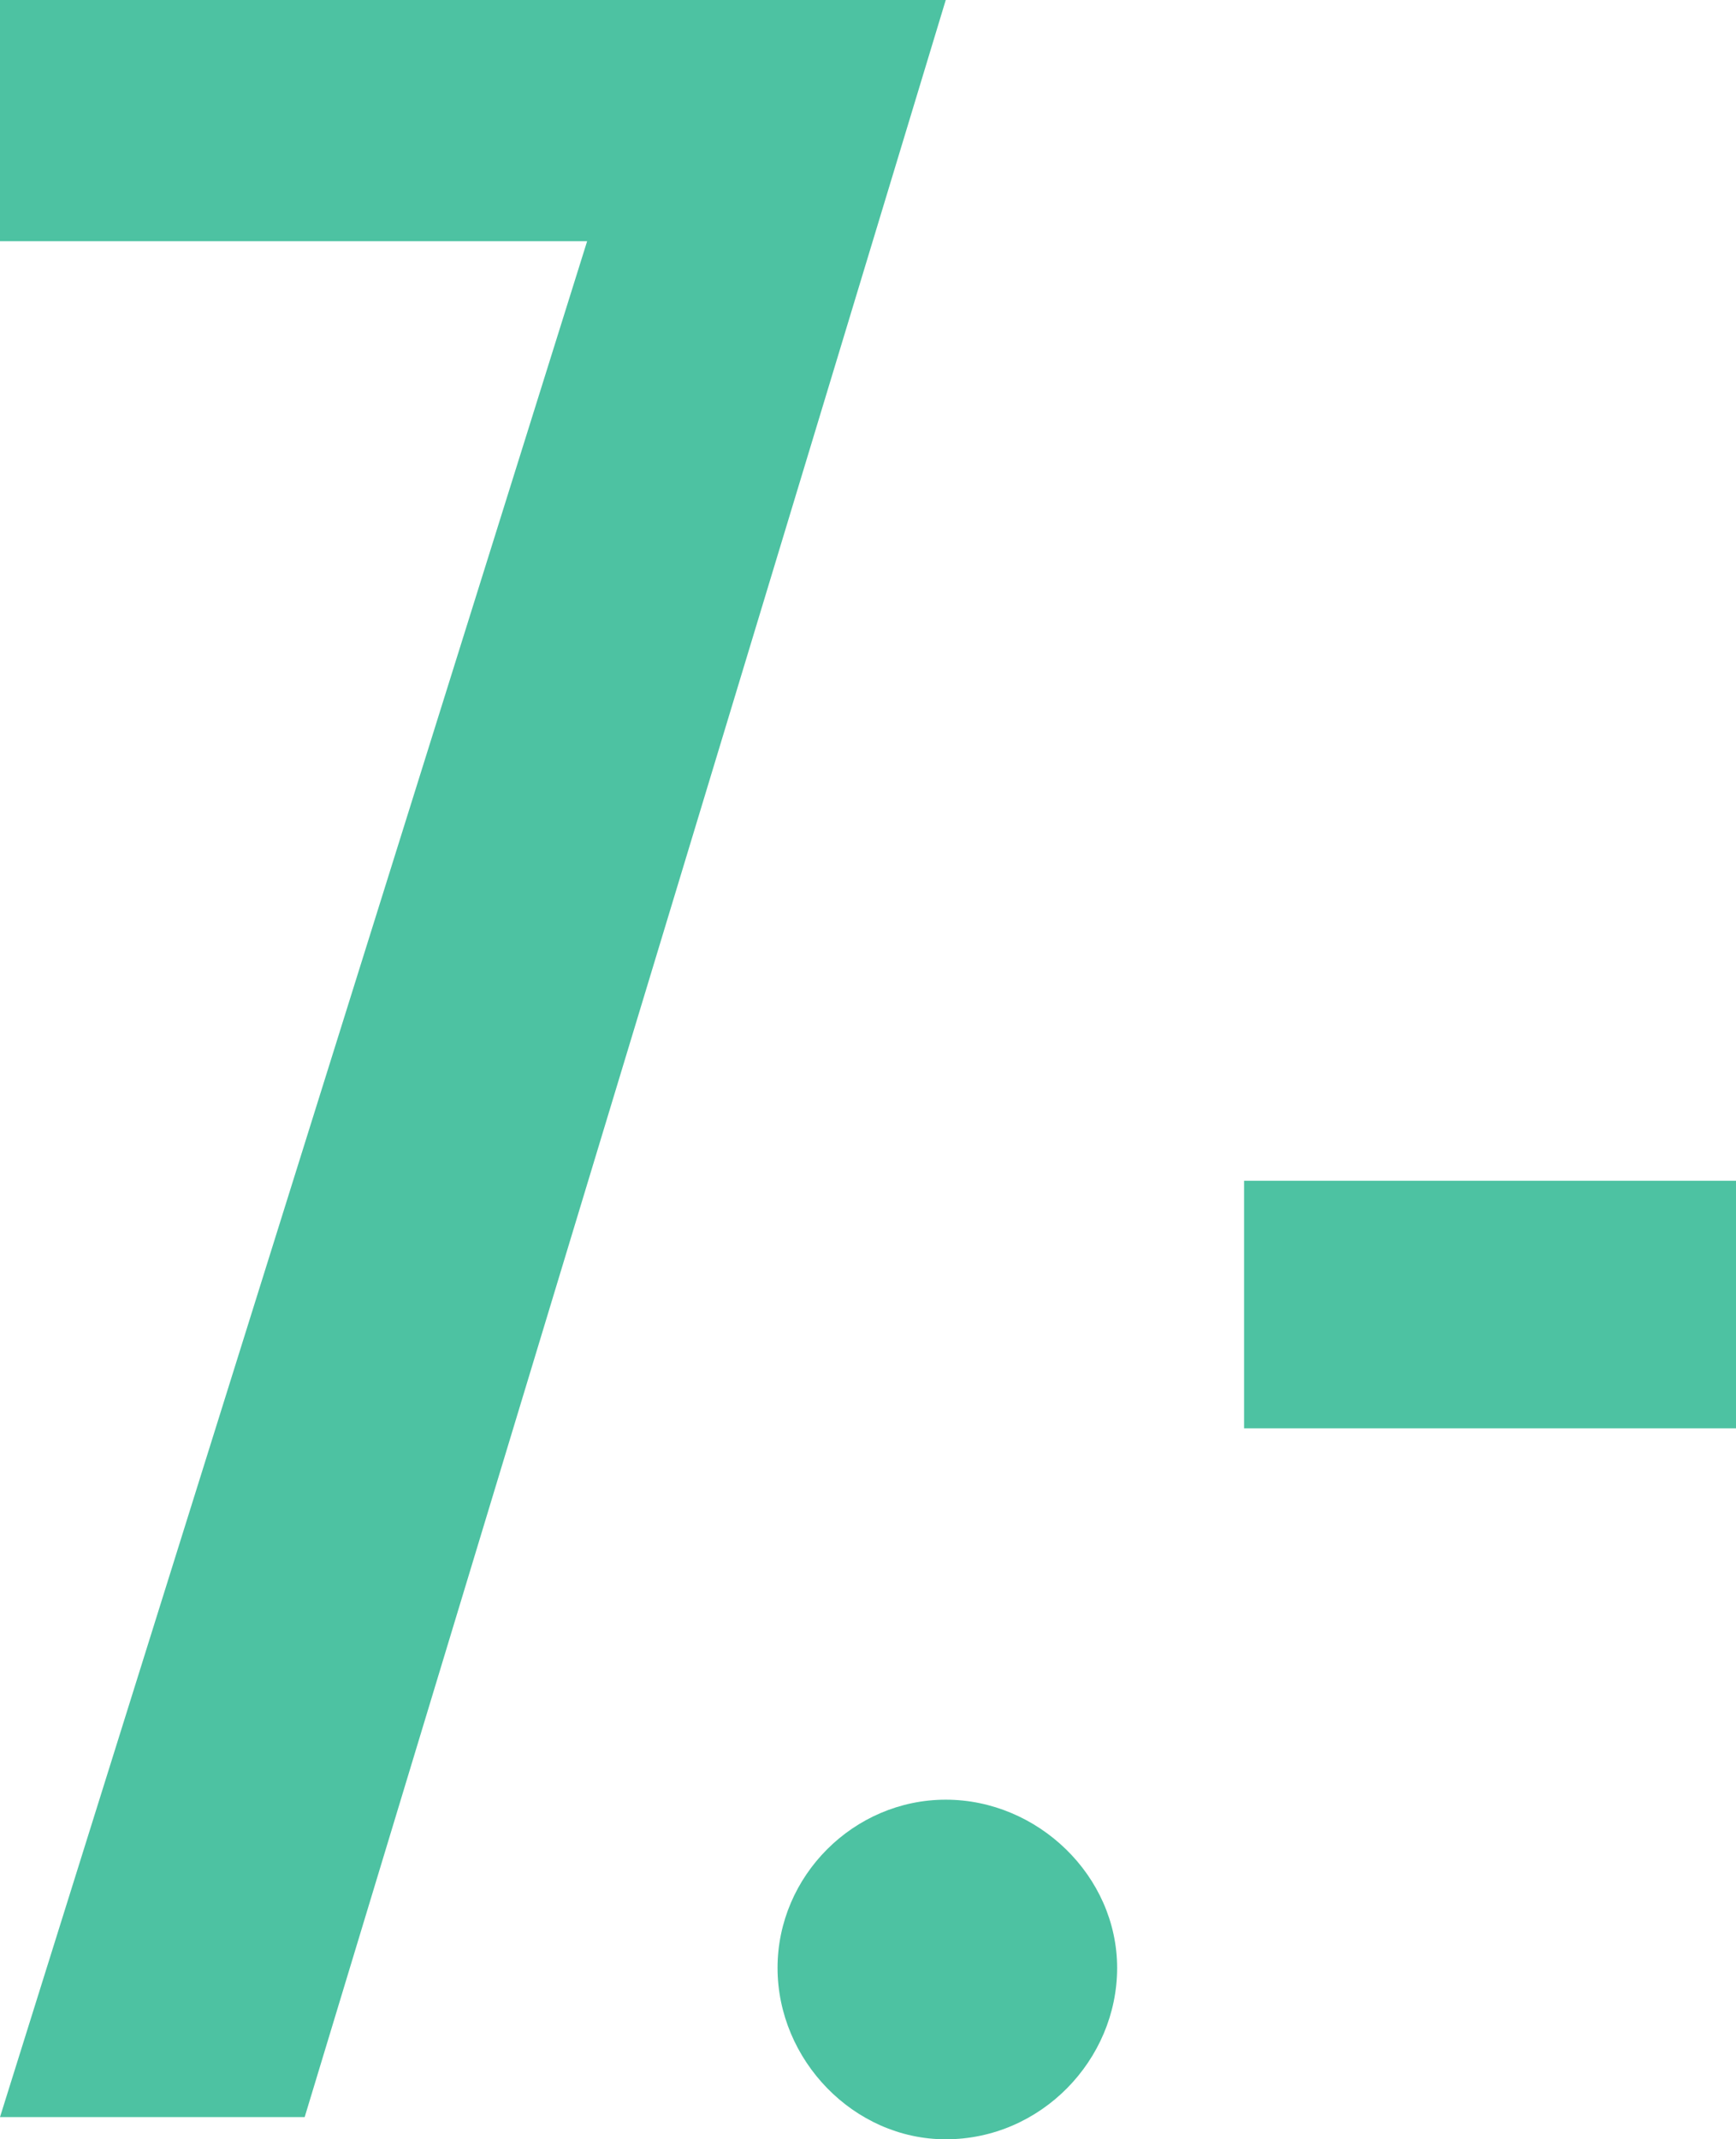
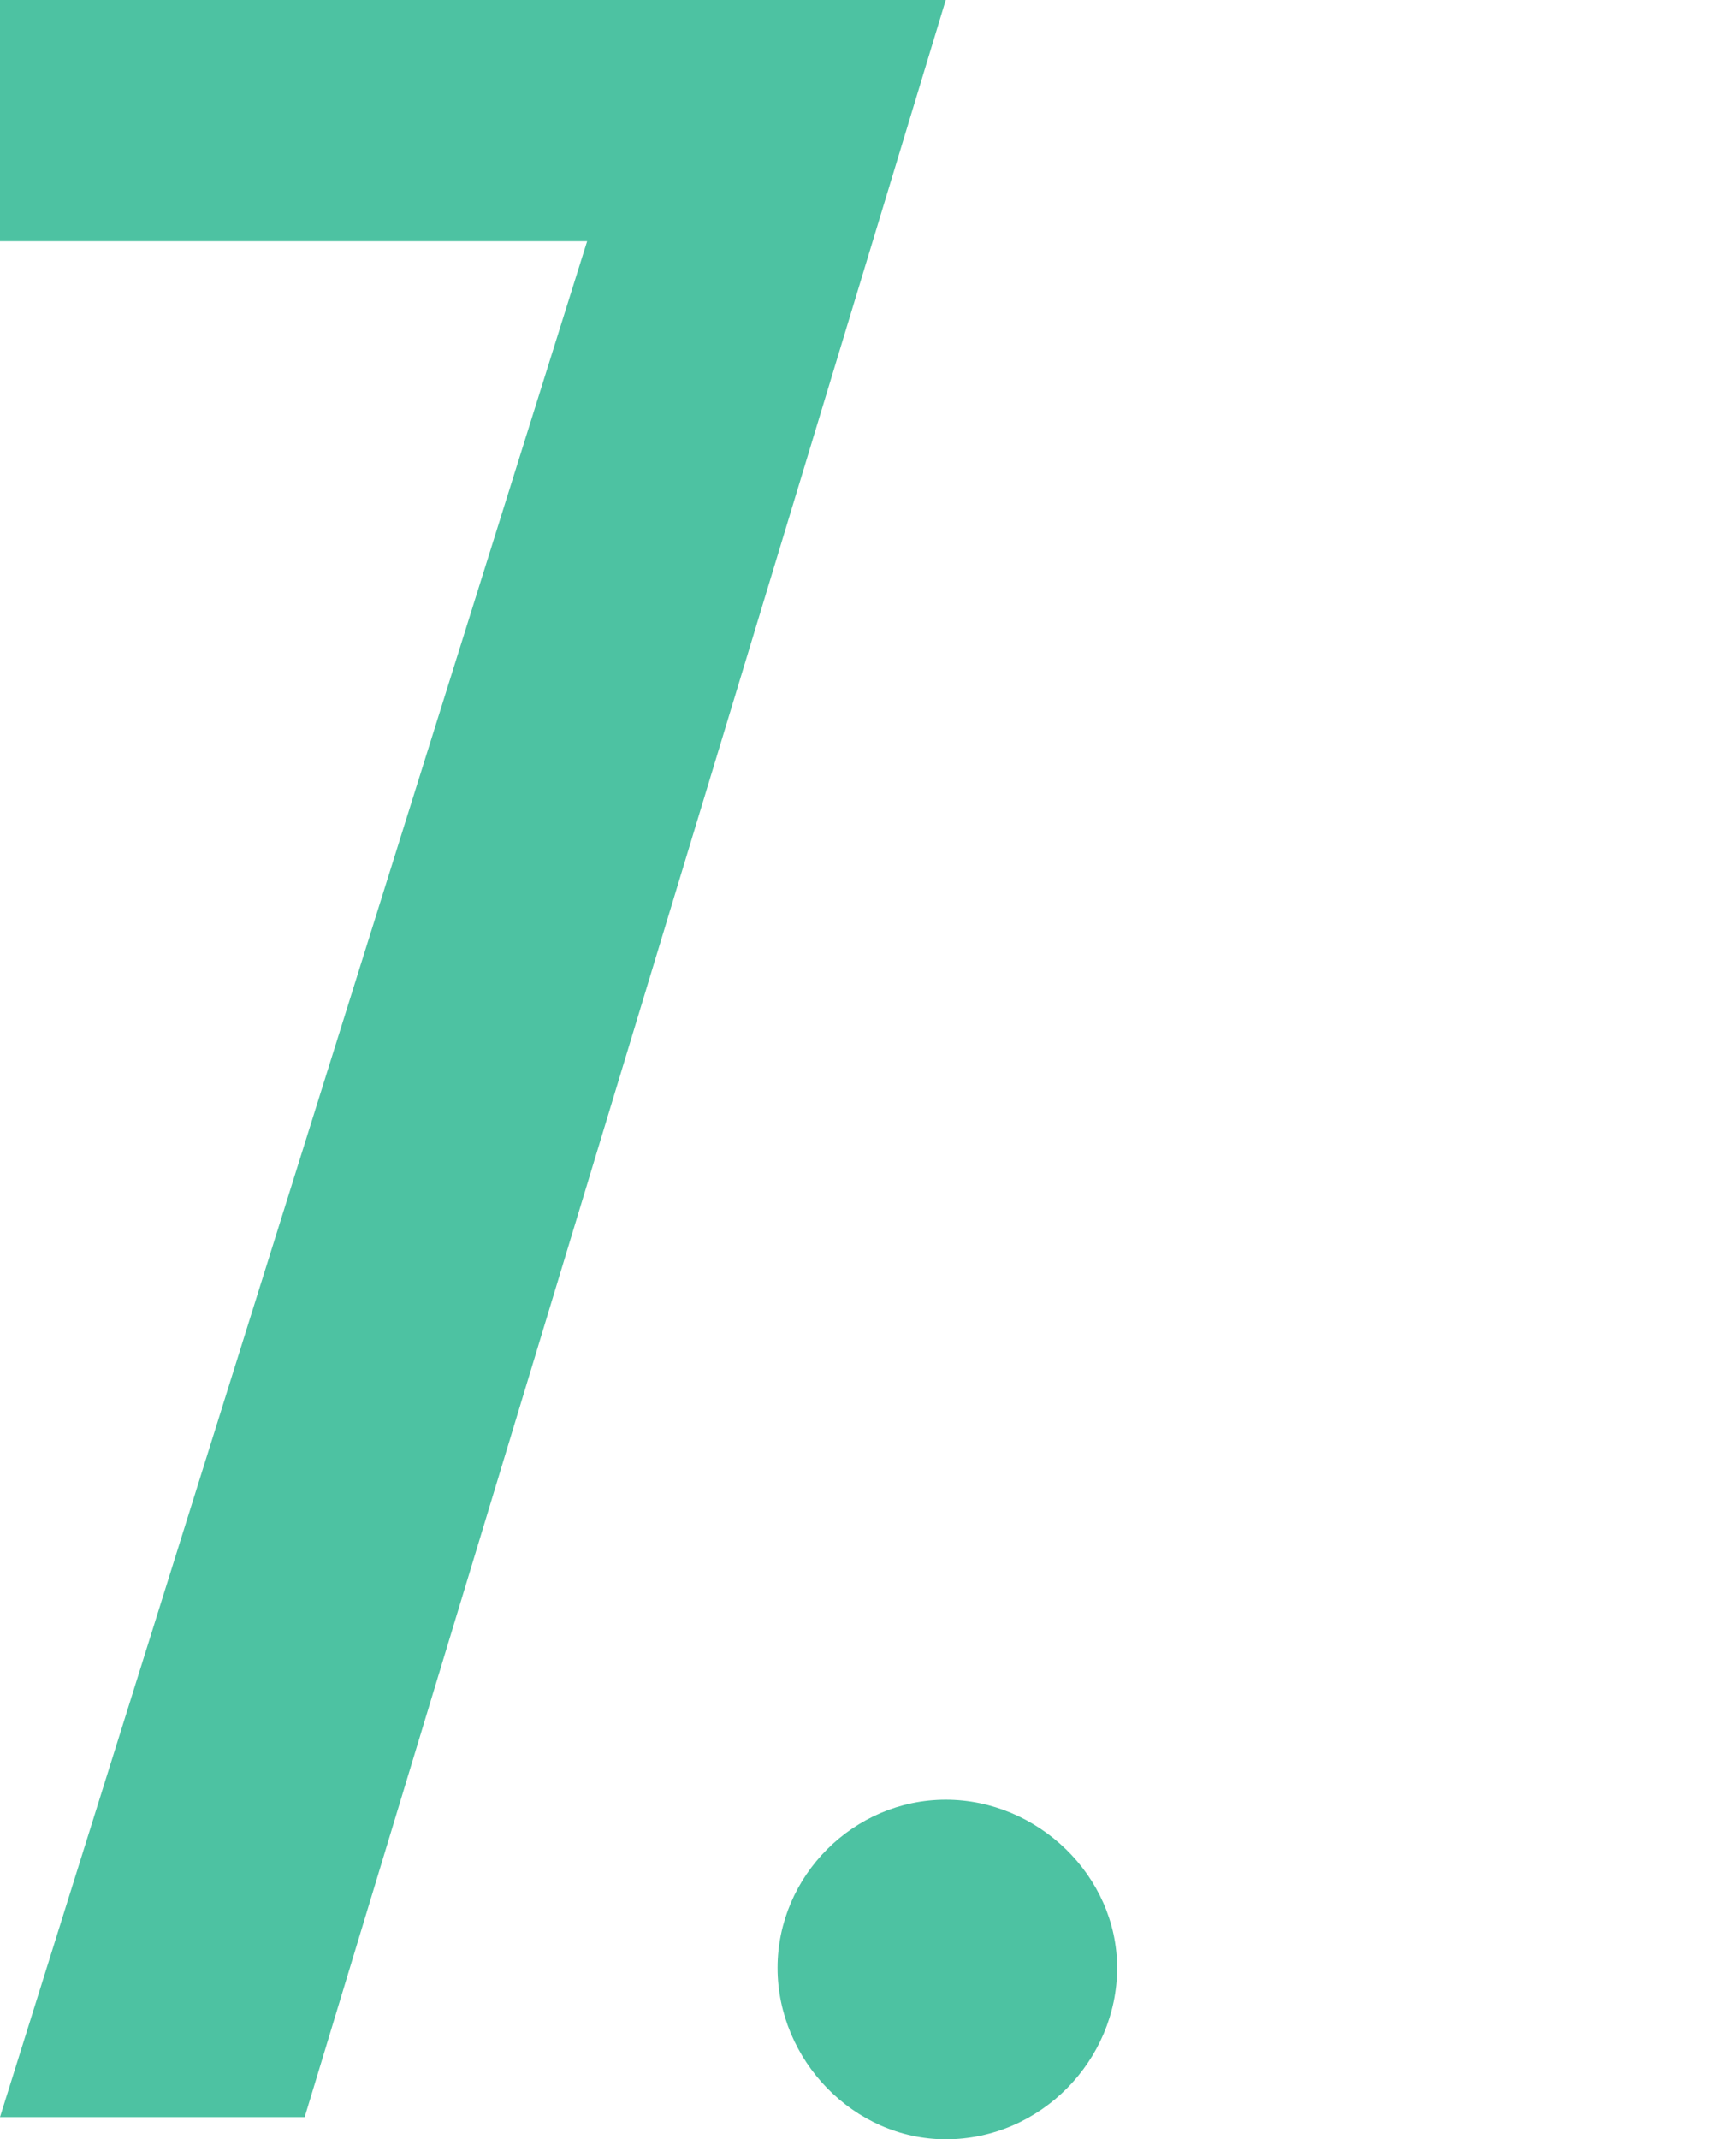
<svg xmlns="http://www.w3.org/2000/svg" id="Layer_2" viewBox="0 0 136.75 168.5">
  <defs>
    <style>.cls-1{fill:#4dc2a2;}</style>
  </defs>
  <g id="text">
    <path class="cls-1" d="m24,166.75H0L46.25,19H0V0h74.5L24,166.75Z" />
    <path class="cls-1" d="m74.5,168.5c-7.25,0-13.25-6.25-13.25-13.5s6-13.25,13.25-13.25,13.5,6,13.5,13.25-6,13.5-13.5,13.5Z" />
-     <path class="cls-1" d="m136.75,112.5h-38.75v-19.5h38.75v19.5Z" />
  </g>
</svg>